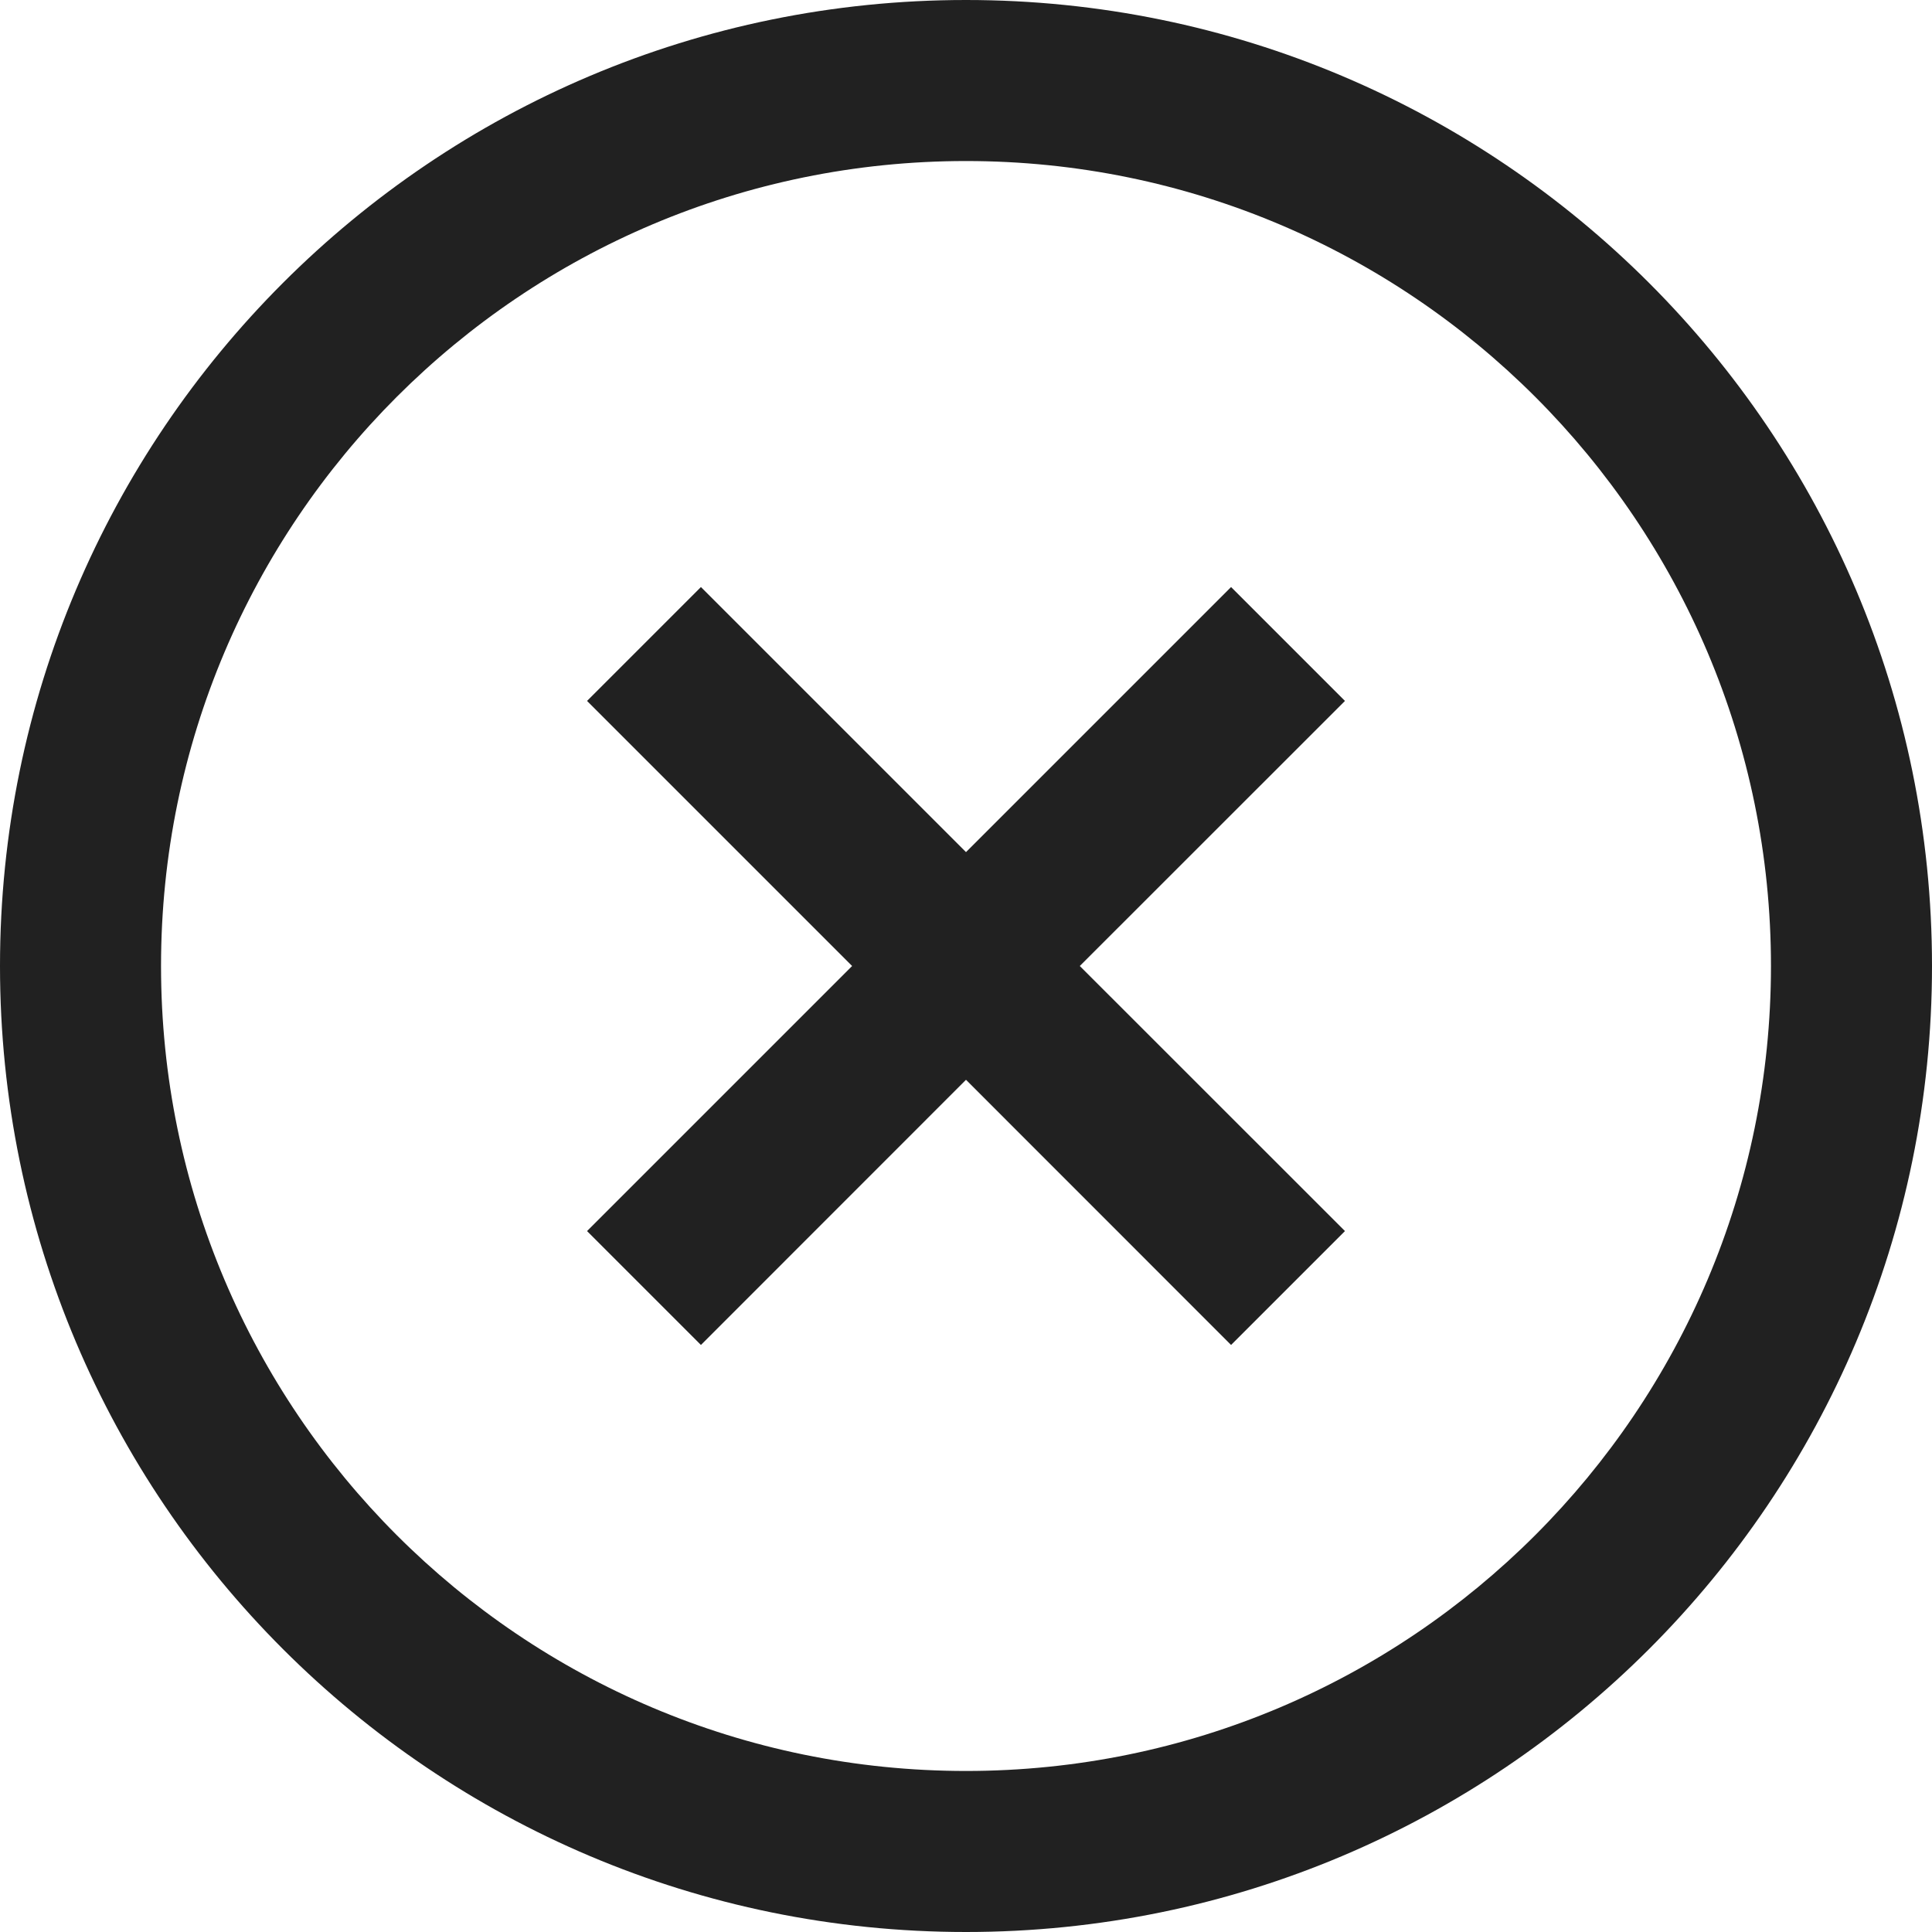
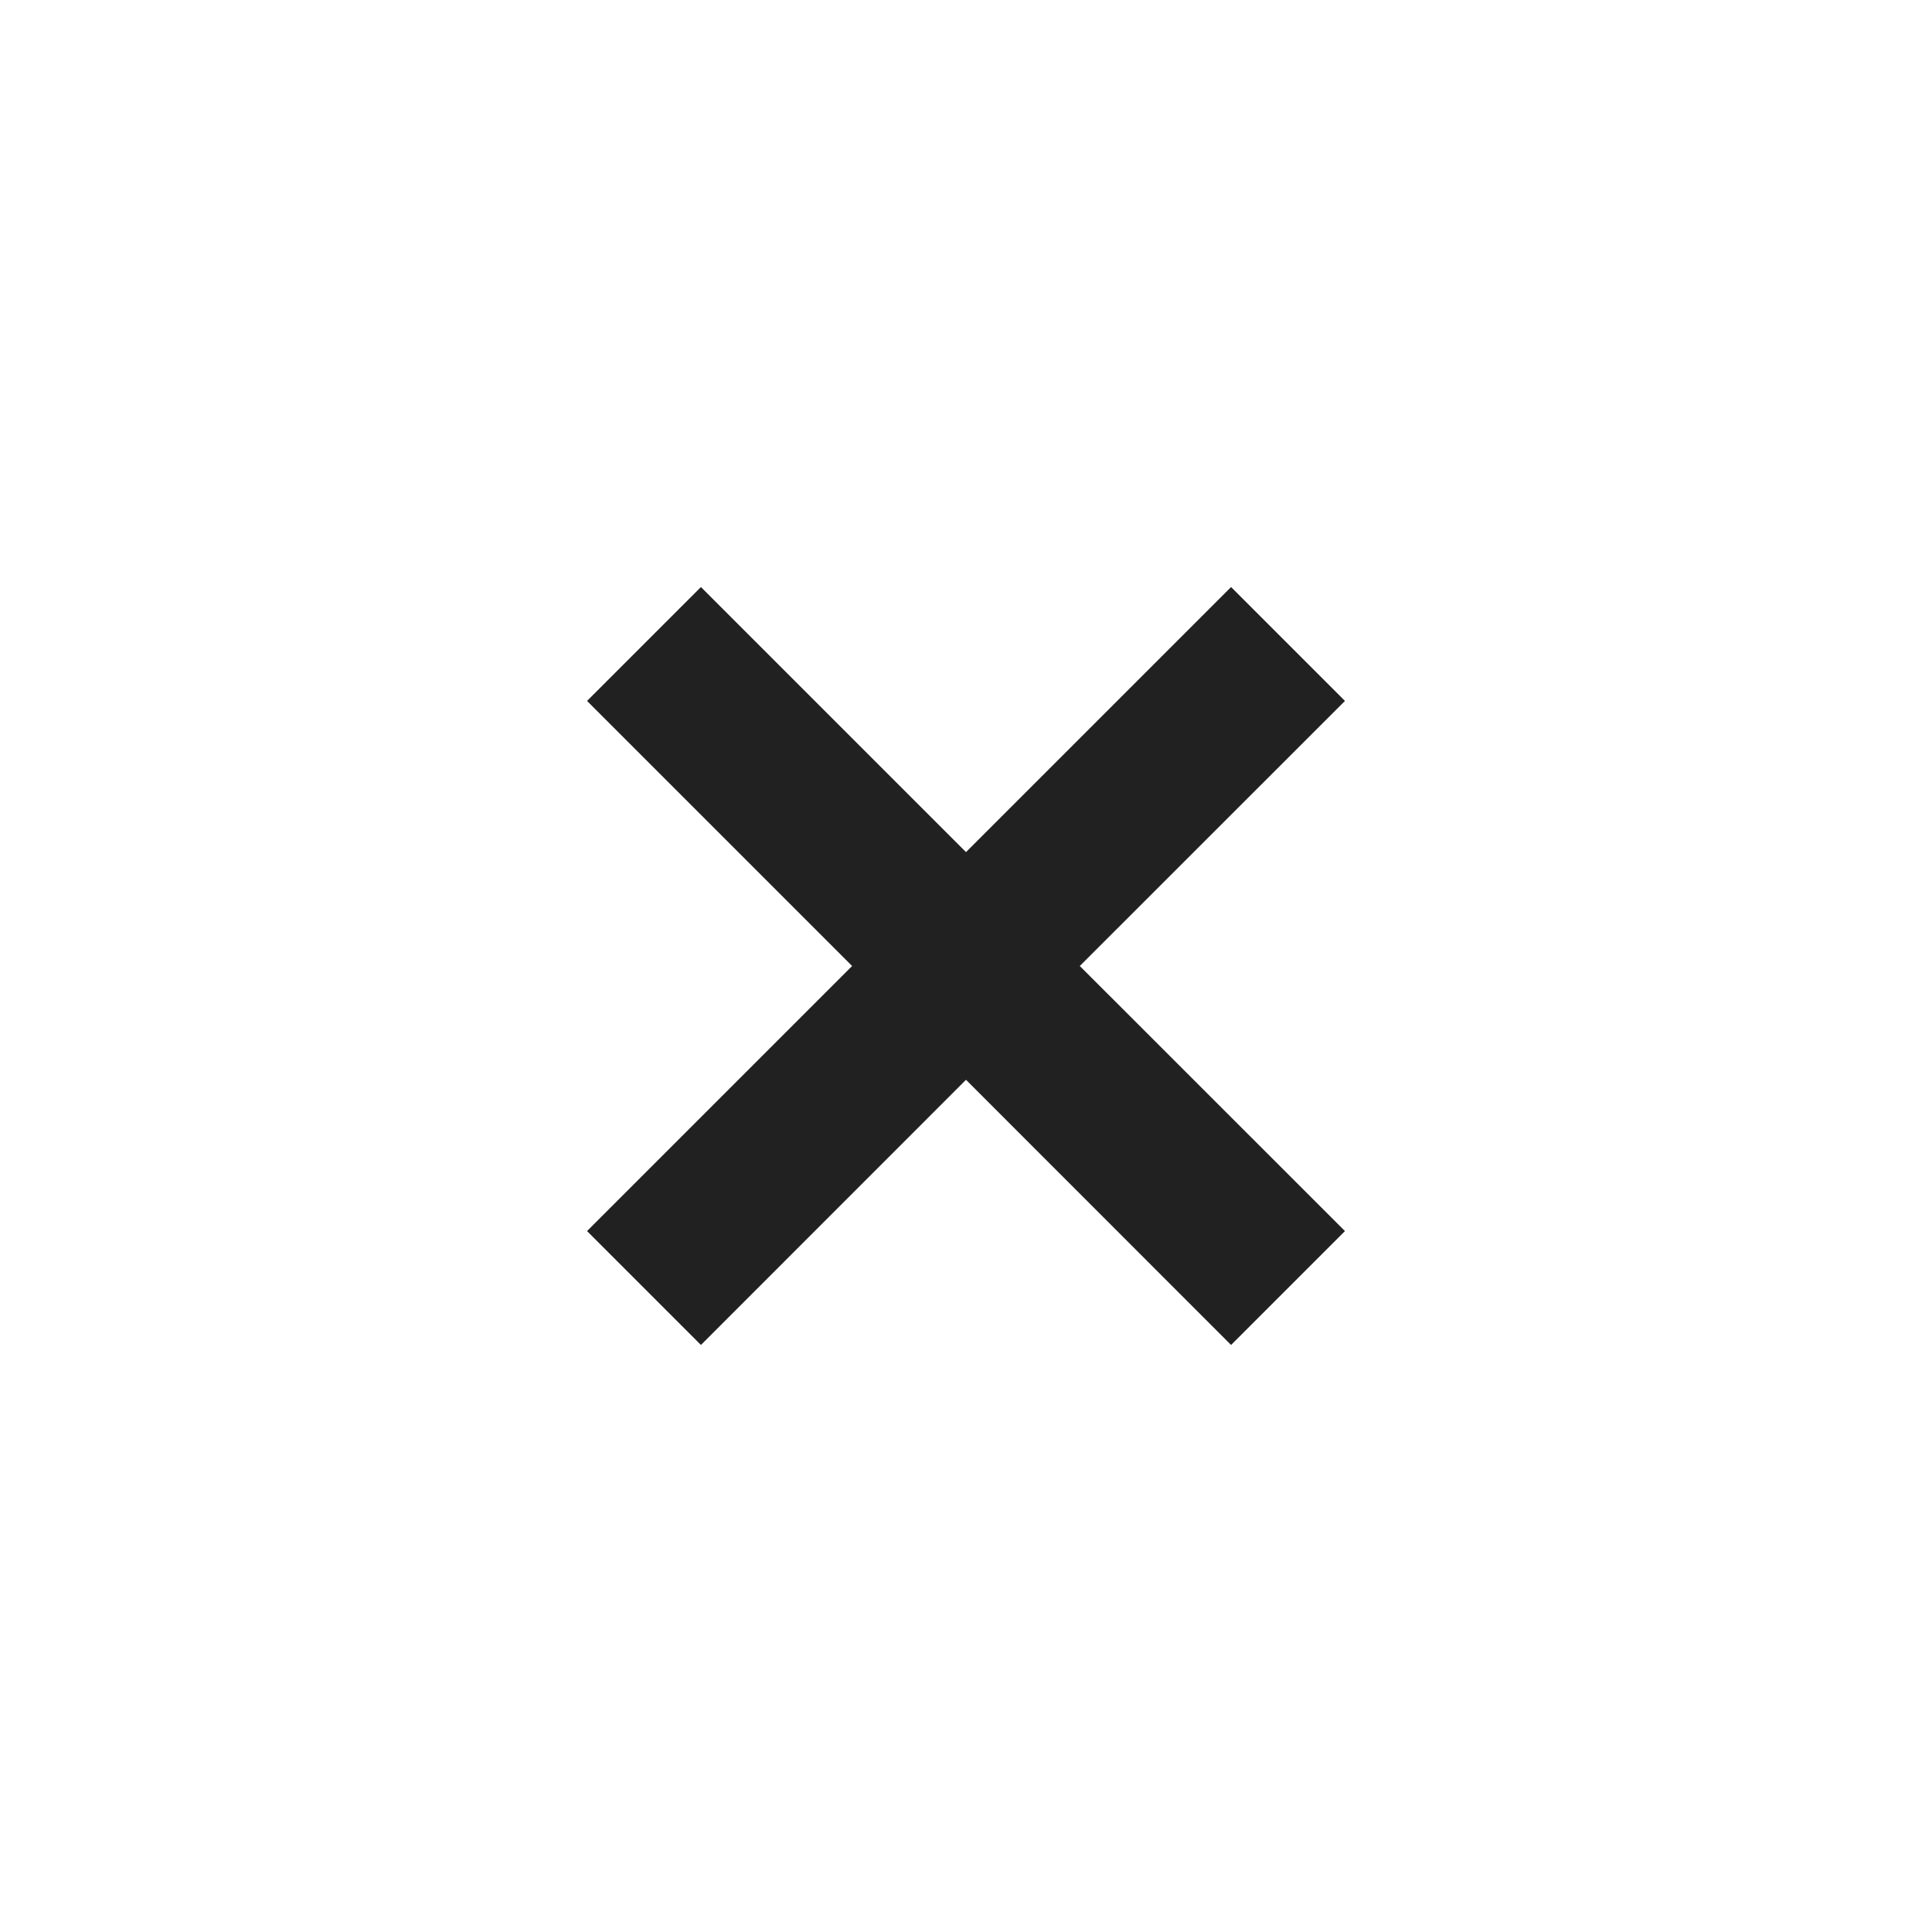
<svg xmlns="http://www.w3.org/2000/svg" width="20" height="20" viewBox="0 0 20 20" fill="none">
  <path d="M8.821 10L6.077 7.256L7.256 6.077L10 8.821L12.744 6.077L13.923 7.256L11.178 10L13.923 12.744L12.744 13.923L10 11.178L7.256 13.923L6.077 12.744L8.821 10Z" fill="black" fill-opacity="0.87" />
-   <path fill-rule="evenodd" clip-rule="evenodd" d="M10 20C15.523 20 20 15.523 20 10C20 4.477 15.523 0 10 0C4.477 0 0 4.477 0 10C0 15.523 4.477 20 10 20ZM10 18.333C14.602 18.333 18.333 14.602 18.333 10C18.333 5.398 14.602 1.667 10 1.667C5.398 1.667 1.667 5.398 1.667 10C1.667 14.602 5.398 18.333 10 18.333Z" fill="black" fill-opacity="0.87" />
</svg>